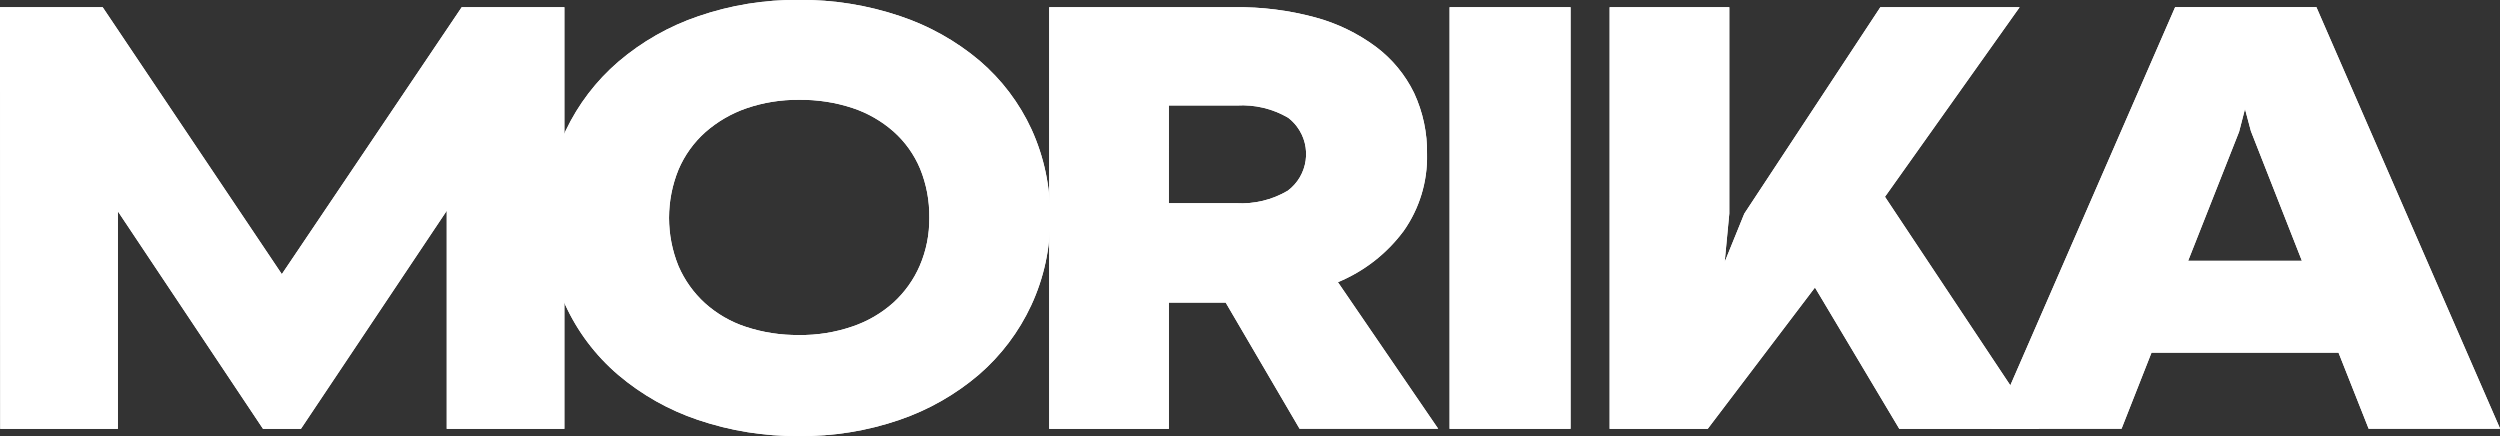
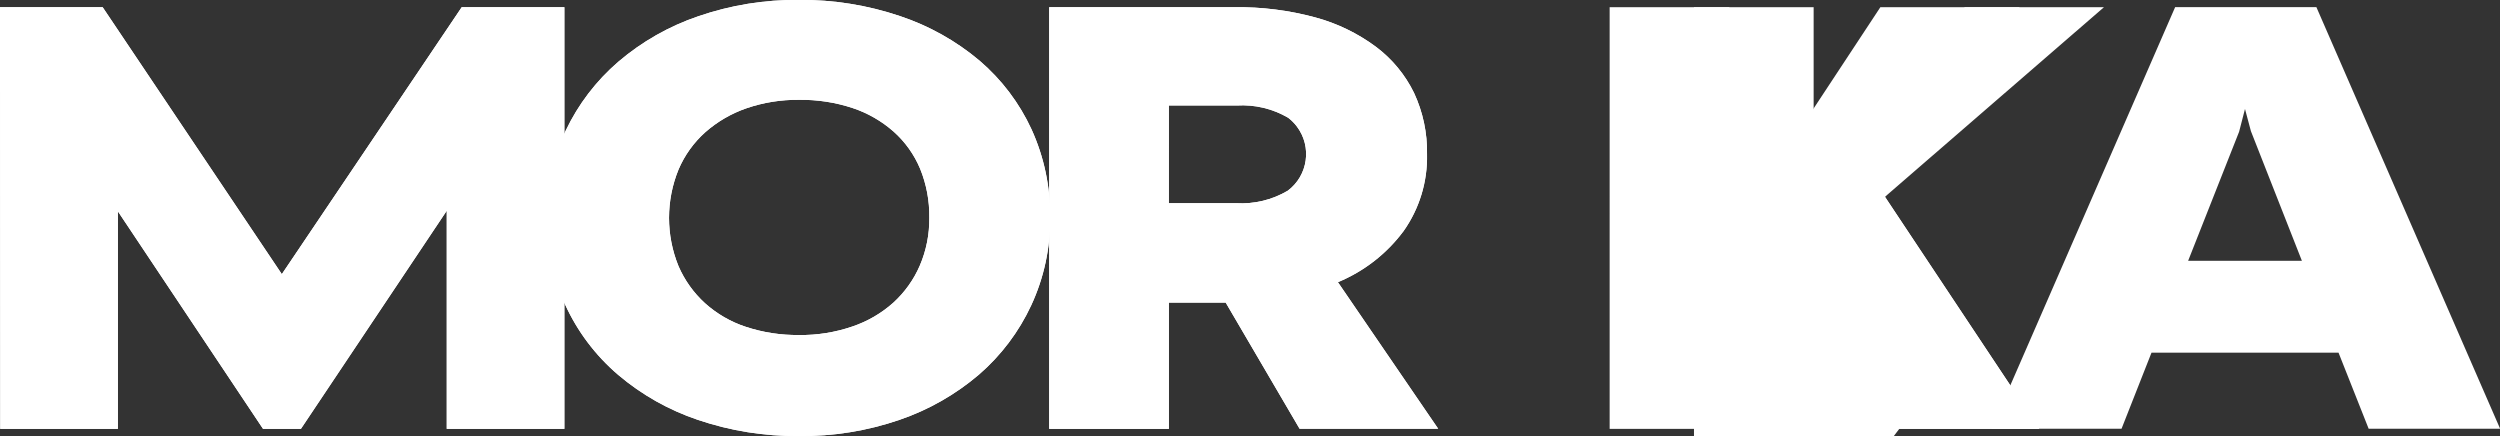
<svg xmlns="http://www.w3.org/2000/svg" version="1.1" id="圖層_1" x="0px" y="0px" width="108.398px" height="18.906px" viewBox="0 0 108.398 18.906" enable-background="new 0 0 108.398 18.906" xml:space="preserve">
  <rect x="0" y="0" width="108.398" height="18.906" fill="#333333" stroke="none" />
  <g id="组_17" transform="translate(-230.887 -1197.947)">
    <g id="组_6" transform="translate(230.887 1197.947)">
      <path id="路径_107" fill="#FFFFFF" d="M0,0.312h4.451l7.769,11.575l7.8-11.575h4.451v18.282H19.37V9.138l-6.322,9.456h-1.644    L5.111,9.163v9.431h-5.1L0,0.312z" />
      <path id="路径_108" fill="#FFFFFF" d="M34.634,18.906c-1.486,0.015-2.965-0.223-4.373-0.7c-1.265-0.426-2.437-1.087-3.454-1.949    c-1.995-1.7-3.131-4.198-3.101-6.82c-0.014-1.303,0.267-2.592,0.821-3.771c0.544-1.143,1.32-2.16,2.279-2.986    c1.021-0.872,2.197-1.542,3.468-1.974c1.402-0.483,2.877-0.723,4.359-0.709c1.492-0.014,2.976,0.223,4.389,0.7    c1.264,0.421,2.436,1.078,3.454,1.936c0.955,0.817,1.723,1.832,2.25,2.974c0.548,1.203,0.823,2.512,0.807,3.834    c0.013,1.312-0.268,2.61-0.821,3.8c-0.534,1.148-1.306,2.171-2.264,3c-1.013,0.864-2.18,1.53-3.44,1.961    C37.601,18.686,36.122,18.924,34.634,18.906z M34.649,14.527c0.782,0.01,1.56-0.115,2.3-0.367    c0.659-0.221,1.268-0.574,1.786-1.037c0.492-0.449,0.884-0.997,1.147-1.608c0.281-0.655,0.421-1.362,0.411-2.075    c0.012-0.729-0.124-1.452-0.399-2.126c-0.258-0.615-0.65-1.165-1.148-1.608c-0.521-0.458-1.128-0.807-1.786-1.024    c-0.745-0.245-1.525-0.364-2.31-0.354c-0.776-0.009-1.548,0.114-2.282,0.366c-0.657,0.226-1.264,0.579-1.786,1.038    c-0.502,0.448-0.898,1.001-1.162,1.62c-0.548,1.343-0.548,2.846,0,4.188c0.265,0.61,0.656,1.159,1.148,1.606    c0.514,0.461,1.117,0.811,1.772,1.025c0.746,0.246,1.528,0.365,2.313,0.355H34.649z" />
      <path id="路径_109" fill="#FFFFFF" d="M53.146,13.122h-2.464v5.472h-5.19V0.312h8.037c1.18-0.015,2.355,0.133,3.495,0.441    c0.949,0.256,1.842,0.688,2.632,1.273c0.702,0.525,1.27,1.211,1.655,2c0.388,0.832,0.581,1.742,0.564,2.66    c0.027,1.19-0.328,2.357-1.015,3.33c-0.73,0.983-1.715,1.75-2.849,2.219l4.346,6.354h-6.009L53.146,13.122z M50.68,8.81h2.919    c0.783,0.046,1.563-0.142,2.239-0.542c0.877-0.657,1.055-1.901,0.397-2.778c-0.109-0.146-0.238-0.275-0.383-0.386    c-0.673-0.393-1.447-0.577-2.226-0.53h-2.945L50.68,8.81z" />
-       <path id="路径_110" fill="#FFFFFF" d="M62.853,0.312h5.245v18.282h-5.245V0.312z" />
      <path id="路径_111" fill="#FFFFFF" d="M82.352,18.594l-3.657-6.128l-4.65,6.128h-4.252V0.312h5.188v8.952l-0.2,2.093l0.85-2.093    l5.9-8.952h6.038L81.73,8.533l6.689,10.061H82.352z" />
-       <path id="路径_112" fill="#FFFFFF" d="M101.396,15.29h-8.108l-1.3,3.3h-5.642l7.967-18.282h6.123l7.967,18.282h-5.7    L101.396,15.29z M99.808,11.307l-2.21-5.62l-0.257-0.962l-0.255,0.987l-2.21,5.595H99.808z" />
    </g>
    <g id="组_7" transform="translate(230.887 1197.947)">
      <path id="路径_113" fill="#FFFFFF" d="M0,0.312h4.451l7.769,11.575l7.8-11.575h4.451v18.282H19.37V9.138l-6.322,9.456h-1.644    L5.111,9.163v9.431h-5.1L0,0.312z" />
      <path id="路径_114" fill="#FFFFFF" d="M34.634,18.906c-1.486,0.015-2.965-0.223-4.373-0.7c-1.265-0.426-2.437-1.087-3.454-1.949    c-1.995-1.7-3.131-4.198-3.101-6.82c-0.014-1.303,0.267-2.592,0.821-3.771c0.544-1.143,1.32-2.16,2.279-2.986    c1.021-0.872,2.197-1.542,3.468-1.974c1.402-0.483,2.877-0.723,4.359-0.709c1.492-0.014,2.976,0.223,4.389,0.7    c1.264,0.421,2.436,1.078,3.454,1.936c0.955,0.817,1.723,1.832,2.25,2.974c0.548,1.203,0.823,2.512,0.807,3.834    c0.013,1.312-0.268,2.61-0.821,3.8c-0.534,1.148-1.306,2.171-2.264,3c-1.013,0.864-2.18,1.53-3.44,1.961    C37.601,18.686,36.122,18.924,34.634,18.906z M34.649,14.527c0.782,0.01,1.56-0.115,2.3-0.367    c0.659-0.221,1.268-0.574,1.786-1.037c0.492-0.449,0.884-0.997,1.147-1.608c0.281-0.655,0.421-1.362,0.411-2.075    c0.012-0.729-0.124-1.452-0.399-2.126c-0.258-0.615-0.65-1.165-1.148-1.608c-0.521-0.458-1.128-0.807-1.786-1.024    c-0.745-0.245-1.525-0.364-2.31-0.354c-0.776-0.009-1.548,0.114-2.282,0.366c-0.657,0.226-1.264,0.579-1.786,1.038    c-0.502,0.448-0.898,1.001-1.162,1.62c-0.548,1.343-0.548,2.846,0,4.188c0.265,0.61,0.656,1.159,1.148,1.606    c0.514,0.461,1.117,0.811,1.772,1.025c0.746,0.246,1.528,0.365,2.313,0.355H34.649z" />
      <path id="路径_115" fill="#FFFFFF" d="M53.146,13.122h-2.464v5.472h-5.19V0.312h8.037c1.18-0.015,2.355,0.133,3.495,0.441    c0.949,0.256,1.842,0.688,2.632,1.273c0.702,0.525,1.27,1.211,1.655,2c0.388,0.832,0.581,1.742,0.564,2.66    c0.027,1.19-0.328,2.357-1.015,3.33c-0.73,0.983-1.715,1.75-2.849,2.219l4.346,6.354h-6.009L53.146,13.122z M50.68,8.81h2.919    c0.783,0.046,1.563-0.142,2.239-0.542c0.877-0.657,1.055-1.901,0.397-2.778c-0.109-0.146-0.238-0.275-0.383-0.386    c-0.673-0.393-1.447-0.577-2.226-0.53h-2.945L50.68,8.81z" />
-       <path id="路径_116" fill="#FFFFFF" d="M62.853,0.312h5.245v18.282h-5.245V0.312z" />
-       <path id="路径_117" fill="#FFFFFF" d="M82.352,18.594l-3.657-6.128l-4.65,6.128h-4.252V0.312h5.188v8.952l-0.2,2.093l0.85-2.093    l5.9-8.952h6.038L81.73,8.533l6.689,10.061H82.352z" />
+       <path id="路径_117" fill="#FFFFFF" d="M82.352,18.594l-4.65,6.128h-4.252V0.312h5.188v8.952l-0.2,2.093l0.85-2.093    l5.9-8.952h6.038L81.73,8.533l6.689,10.061H82.352z" />
      <path id="路径_118" fill="#FFFFFF" d="M101.396,15.29h-8.108l-1.3,3.3h-5.642l7.967-18.282h6.123l7.967,18.282h-5.7    L101.396,15.29z M99.808,11.307l-2.21-5.62l-0.257-0.962l-0.255,0.987l-2.21,5.595H99.808z" />
    </g>
  </g>
</svg>